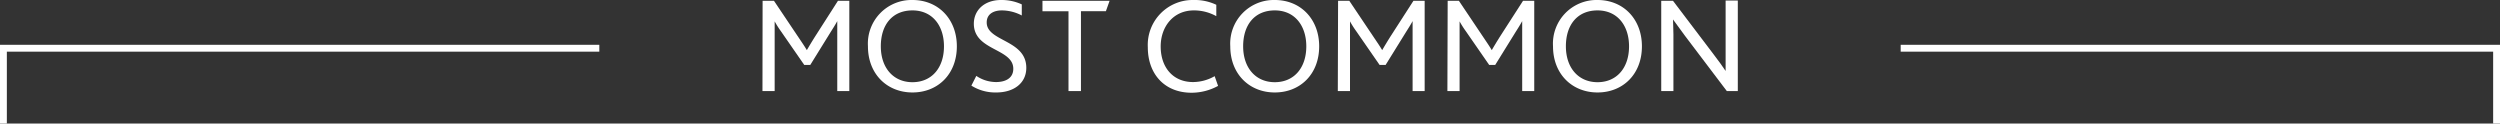
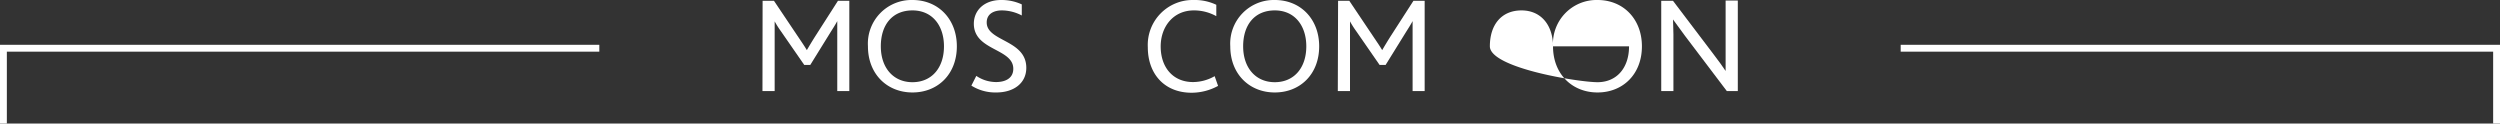
<svg xmlns="http://www.w3.org/2000/svg" viewBox="0 0 365 18.04">
  <rect x="0" y="0" width="365" height="18.04" fill="#333333" stroke="none" />
  <defs>
    <style>.cls-1{fill:none;stroke:#fff;stroke-miterlimit:10;}.cls-2{fill:#fff;}</style>
  </defs>
  <title>most common</title>
  <g id="Layer_2" data-name="Layer 2">
    <g id="Layer_1-2" data-name="Layer 1">
      <polyline class="cls-1" points="87.5 7.04 0.5 7.04 0.5 18.04" />
      <polyline class="cls-1" points="277.5 7.04 364.5 7.04 364.5 18.04" />
      <path class="cls-2" d="M111.34.12H113l3.6,5.36c.54.8.88,1.3,1.2,1.84h0c.3-.52.66-1.12,1.16-1.92L122.34.12H124V13.3h-1.76V5.16c0-.62,0-1.42,0-2.08h0c-.26.5-.7,1.18-.94,1.56l-3,4.84h-.88L114,4.54a13.38,13.38,0,0,1-.9-1.42h0c0,.58,0,1.44,0,2V13.3h-1.78Z" />
      <path class="cls-2" d="M126.72,6.76A6.37,6.37,0,0,1,133.22,0c3.8,0,6.48,2.82,6.48,6.76,0,4.1-2.8,6.74-6.48,6.74S126.72,10.84,126.72,6.76Zm11.1,0c0-3-1.68-5.24-4.6-5.24S128.6,3.6,128.6,6.76,130.44,12,133.22,12,137.82,9.94,137.82,6.76Z" />
      <path class="cls-2" d="M142.54,11.08a5.18,5.18,0,0,0,2.88.9c1.32,0,2.52-.52,2.52-1.94,0-3-5.76-2.62-5.76-6.58,0-1.9,1.46-3.46,4-3.46a7,7,0,0,1,3,.64V2.26a6.27,6.27,0,0,0-2.92-.74c-1.1,0-2.2.46-2.2,1.76,0,2.8,5.78,2.5,5.78,6.62,0,2.24-1.82,3.6-4.38,3.6a6.55,6.55,0,0,1-3.64-1Z" />
-       <path class="cls-2" d="M156,1.64h-3.8V.12H162l-.54,1.52h-3.64V13.3H156Z" />
      <path class="cls-2" d="M177.84,12.54a8.1,8.1,0,0,1-3.86,1c-4,0-6.4-2.78-6.4-6.64A6.56,6.56,0,0,1,174.26,0a7.33,7.33,0,0,1,3.32.7V2.36a6.69,6.69,0,0,0-3.28-.84c-3,0-4.84,2.38-4.84,5.26,0,3.08,1.82,5.2,4.72,5.2a6.41,6.41,0,0,0,3.16-.86Z" />
      <path class="cls-2" d="M179.62,6.76A6.37,6.37,0,0,1,186.12,0c3.8,0,6.48,2.82,6.48,6.76,0,4.1-2.8,6.74-6.48,6.74S179.62,10.84,179.62,6.76Zm11.1,0c0-3-1.68-5.24-4.6-5.24S181.5,3.6,181.5,6.76,183.34,12,186.12,12,190.72,9.94,190.72,6.76Z" />
      <path class="cls-2" d="M195.36.12H197l3.6,5.36c.54.8.88,1.3,1.2,1.84h0c.3-.52.66-1.12,1.16-1.92L206.36.12H208V13.3h-1.76V5.16c0-.62,0-1.42,0-2.08h0c-.26.5-.7,1.18-.94,1.56l-3,4.84h-.88L198,4.54a13.38,13.38,0,0,1-.9-1.42h0c0,.58,0,1.44,0,2V13.3h-1.78Z" />
-       <path class="cls-2" d="M211.36.12H213l3.6,5.36c.54.8.88,1.3,1.2,1.84h0c.3-.52.66-1.12,1.16-1.92L222.36.12H224V13.3h-1.76V5.16c0-.62,0-1.42,0-2.08h0c-.26.5-.7,1.18-.94,1.56l-3,4.84h-.88L214,4.54a13.38,13.38,0,0,1-.9-1.42h0c0,.58,0,1.44,0,2V13.3h-1.78Z" />
-       <path class="cls-2" d="M226.74,6.76A6.37,6.37,0,0,1,233.24,0c3.8,0,6.48,2.82,6.48,6.76,0,4.1-2.8,6.74-6.48,6.74S226.74,10.84,226.74,6.76Zm11.1,0c0-3-1.68-5.24-4.6-5.24s-4.62,2.08-4.62,5.24S230.46,12,233.24,12,237.84,9.94,237.84,6.76Z" />
+       <path class="cls-2" d="M226.74,6.76A6.37,6.37,0,0,1,233.24,0c3.8,0,6.48,2.82,6.48,6.76,0,4.1-2.8,6.74-6.48,6.74S226.74,10.84,226.74,6.76Zc0-3-1.68-5.24-4.6-5.24s-4.62,2.08-4.62,5.24S230.46,12,233.24,12,237.84,9.94,237.84,6.76Z" />
      <path class="cls-2" d="M252.12,13.3,246,5.22c-.74-1-1.28-1.74-1.74-2.38h0c0,.62.06,1.24.06,2.2V13.3h-1.78V.12h1.72l5.9,7.78c.78,1,1.34,1.82,1.78,2.46h0c0-.7,0-1.36,0-2.28v-8h1.78V13.3Z" />
    </g>
  </g>
</svg>